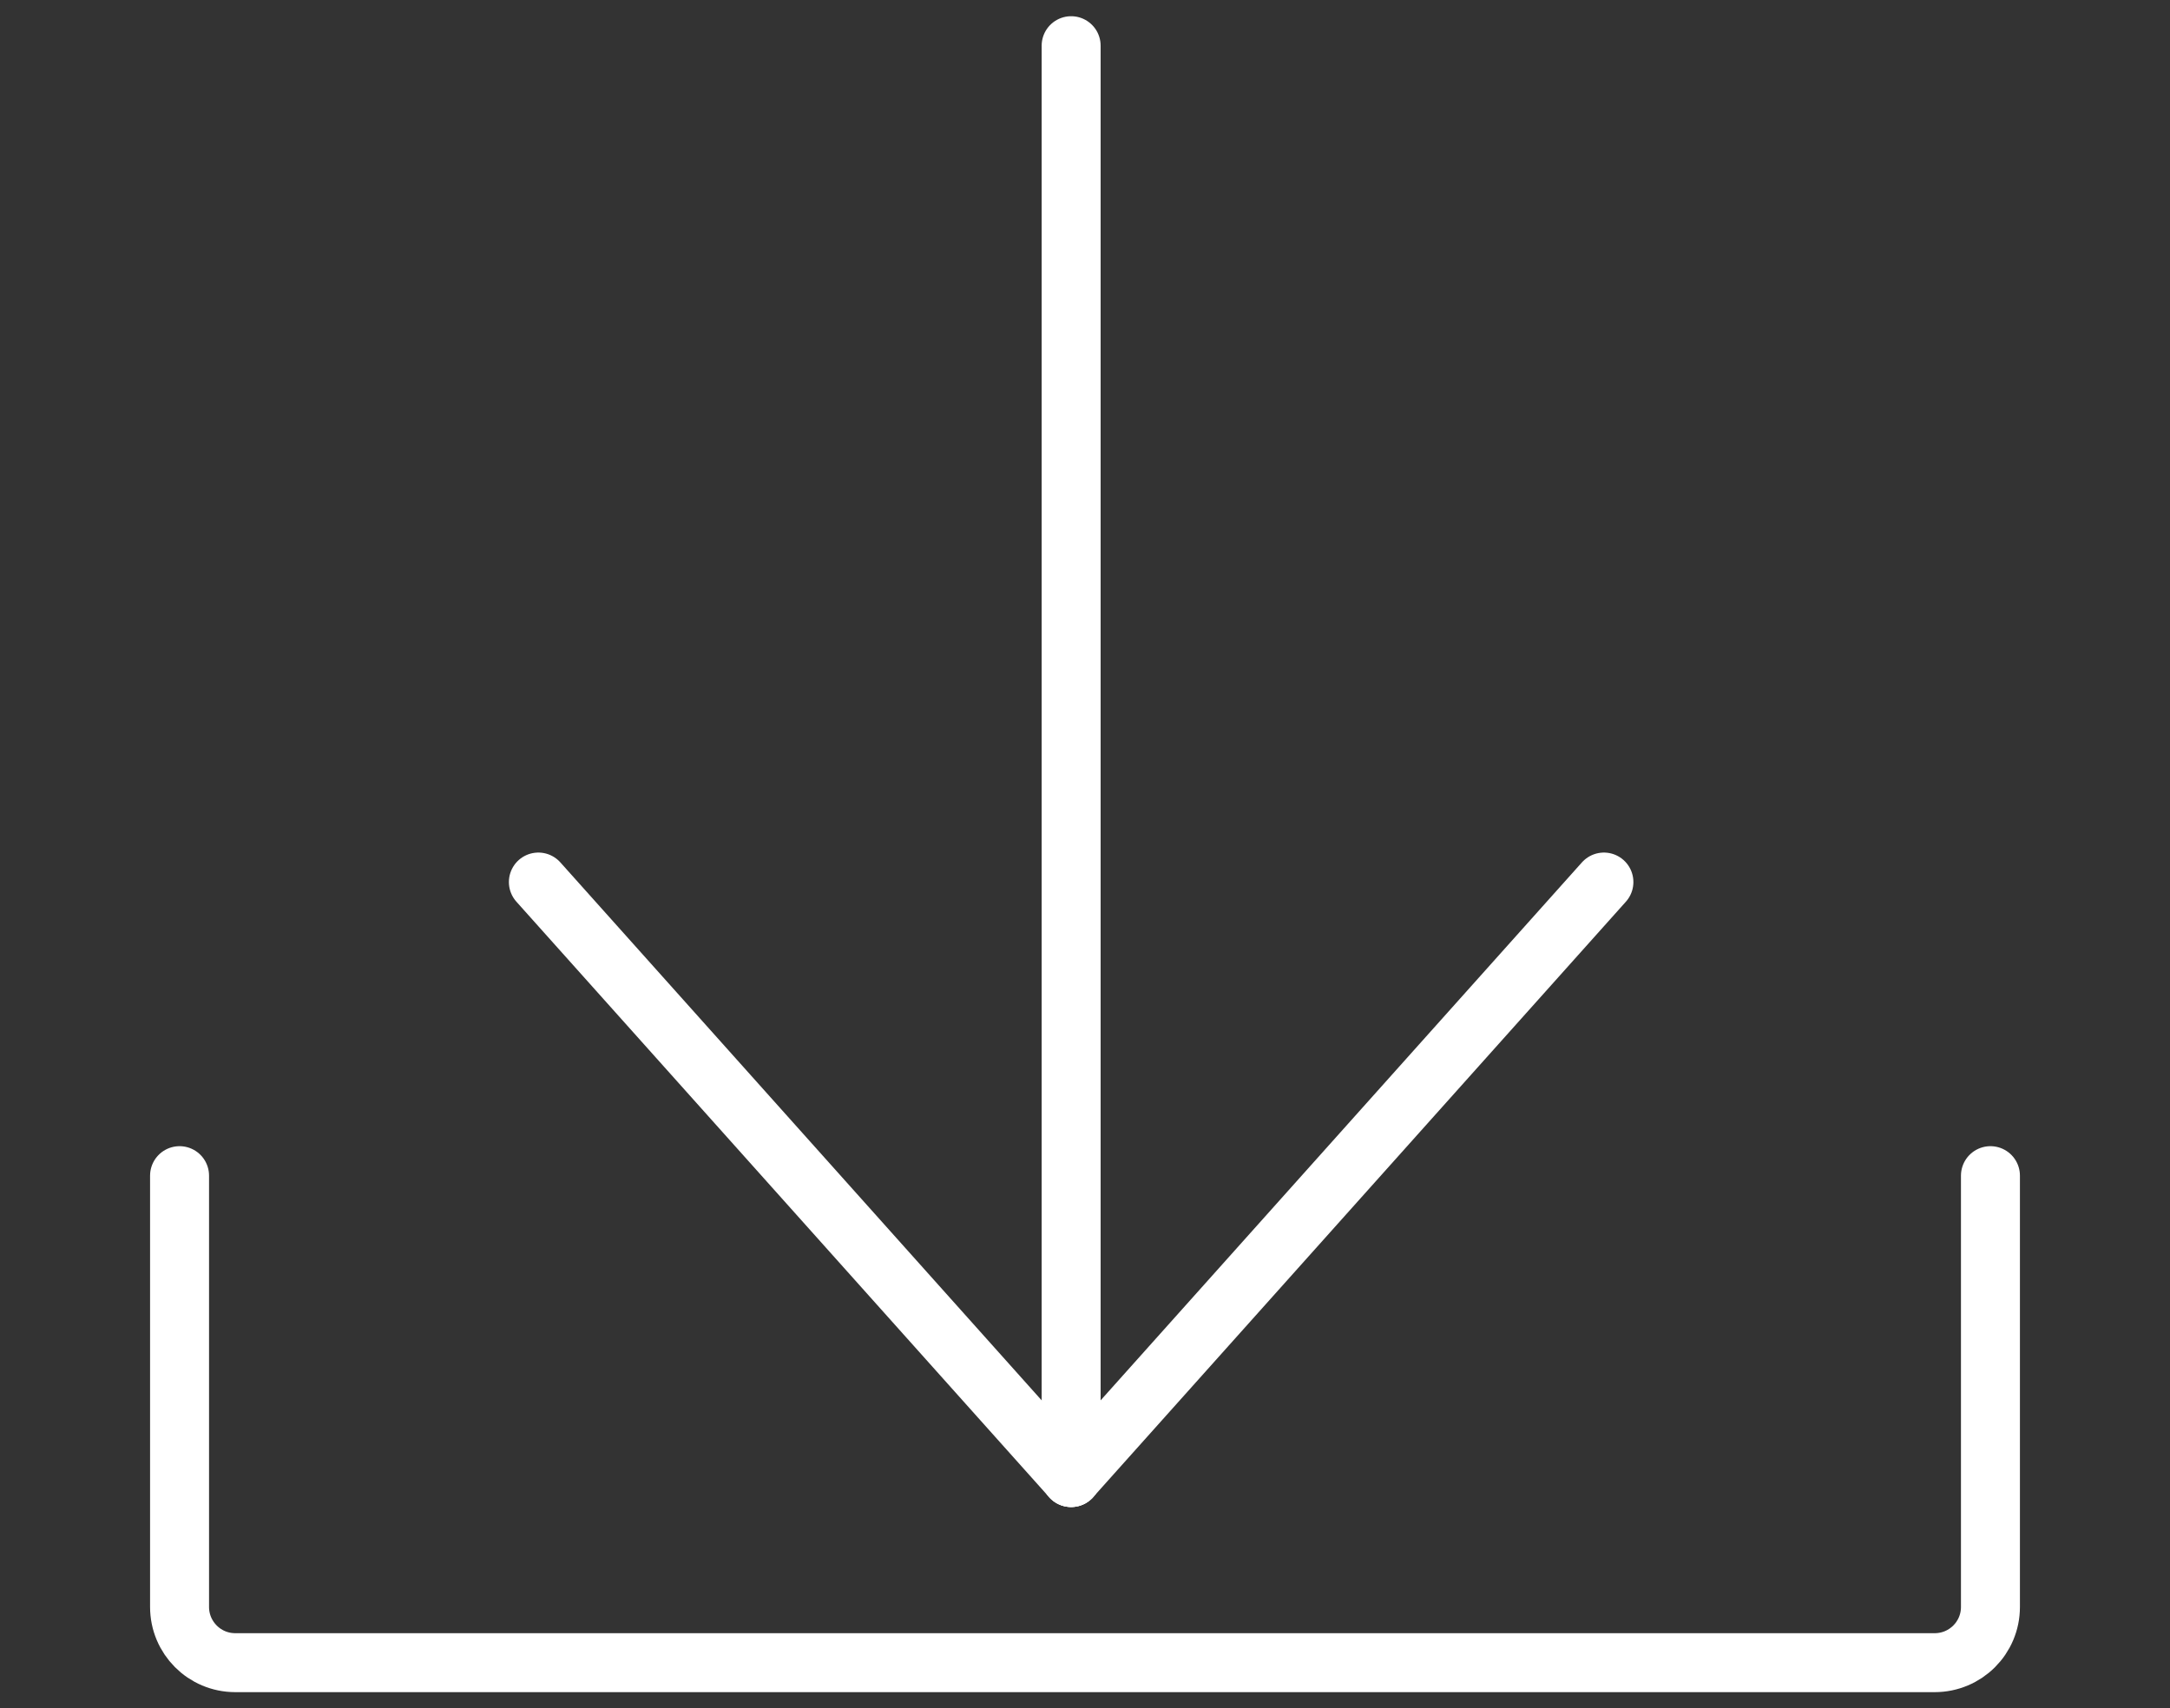
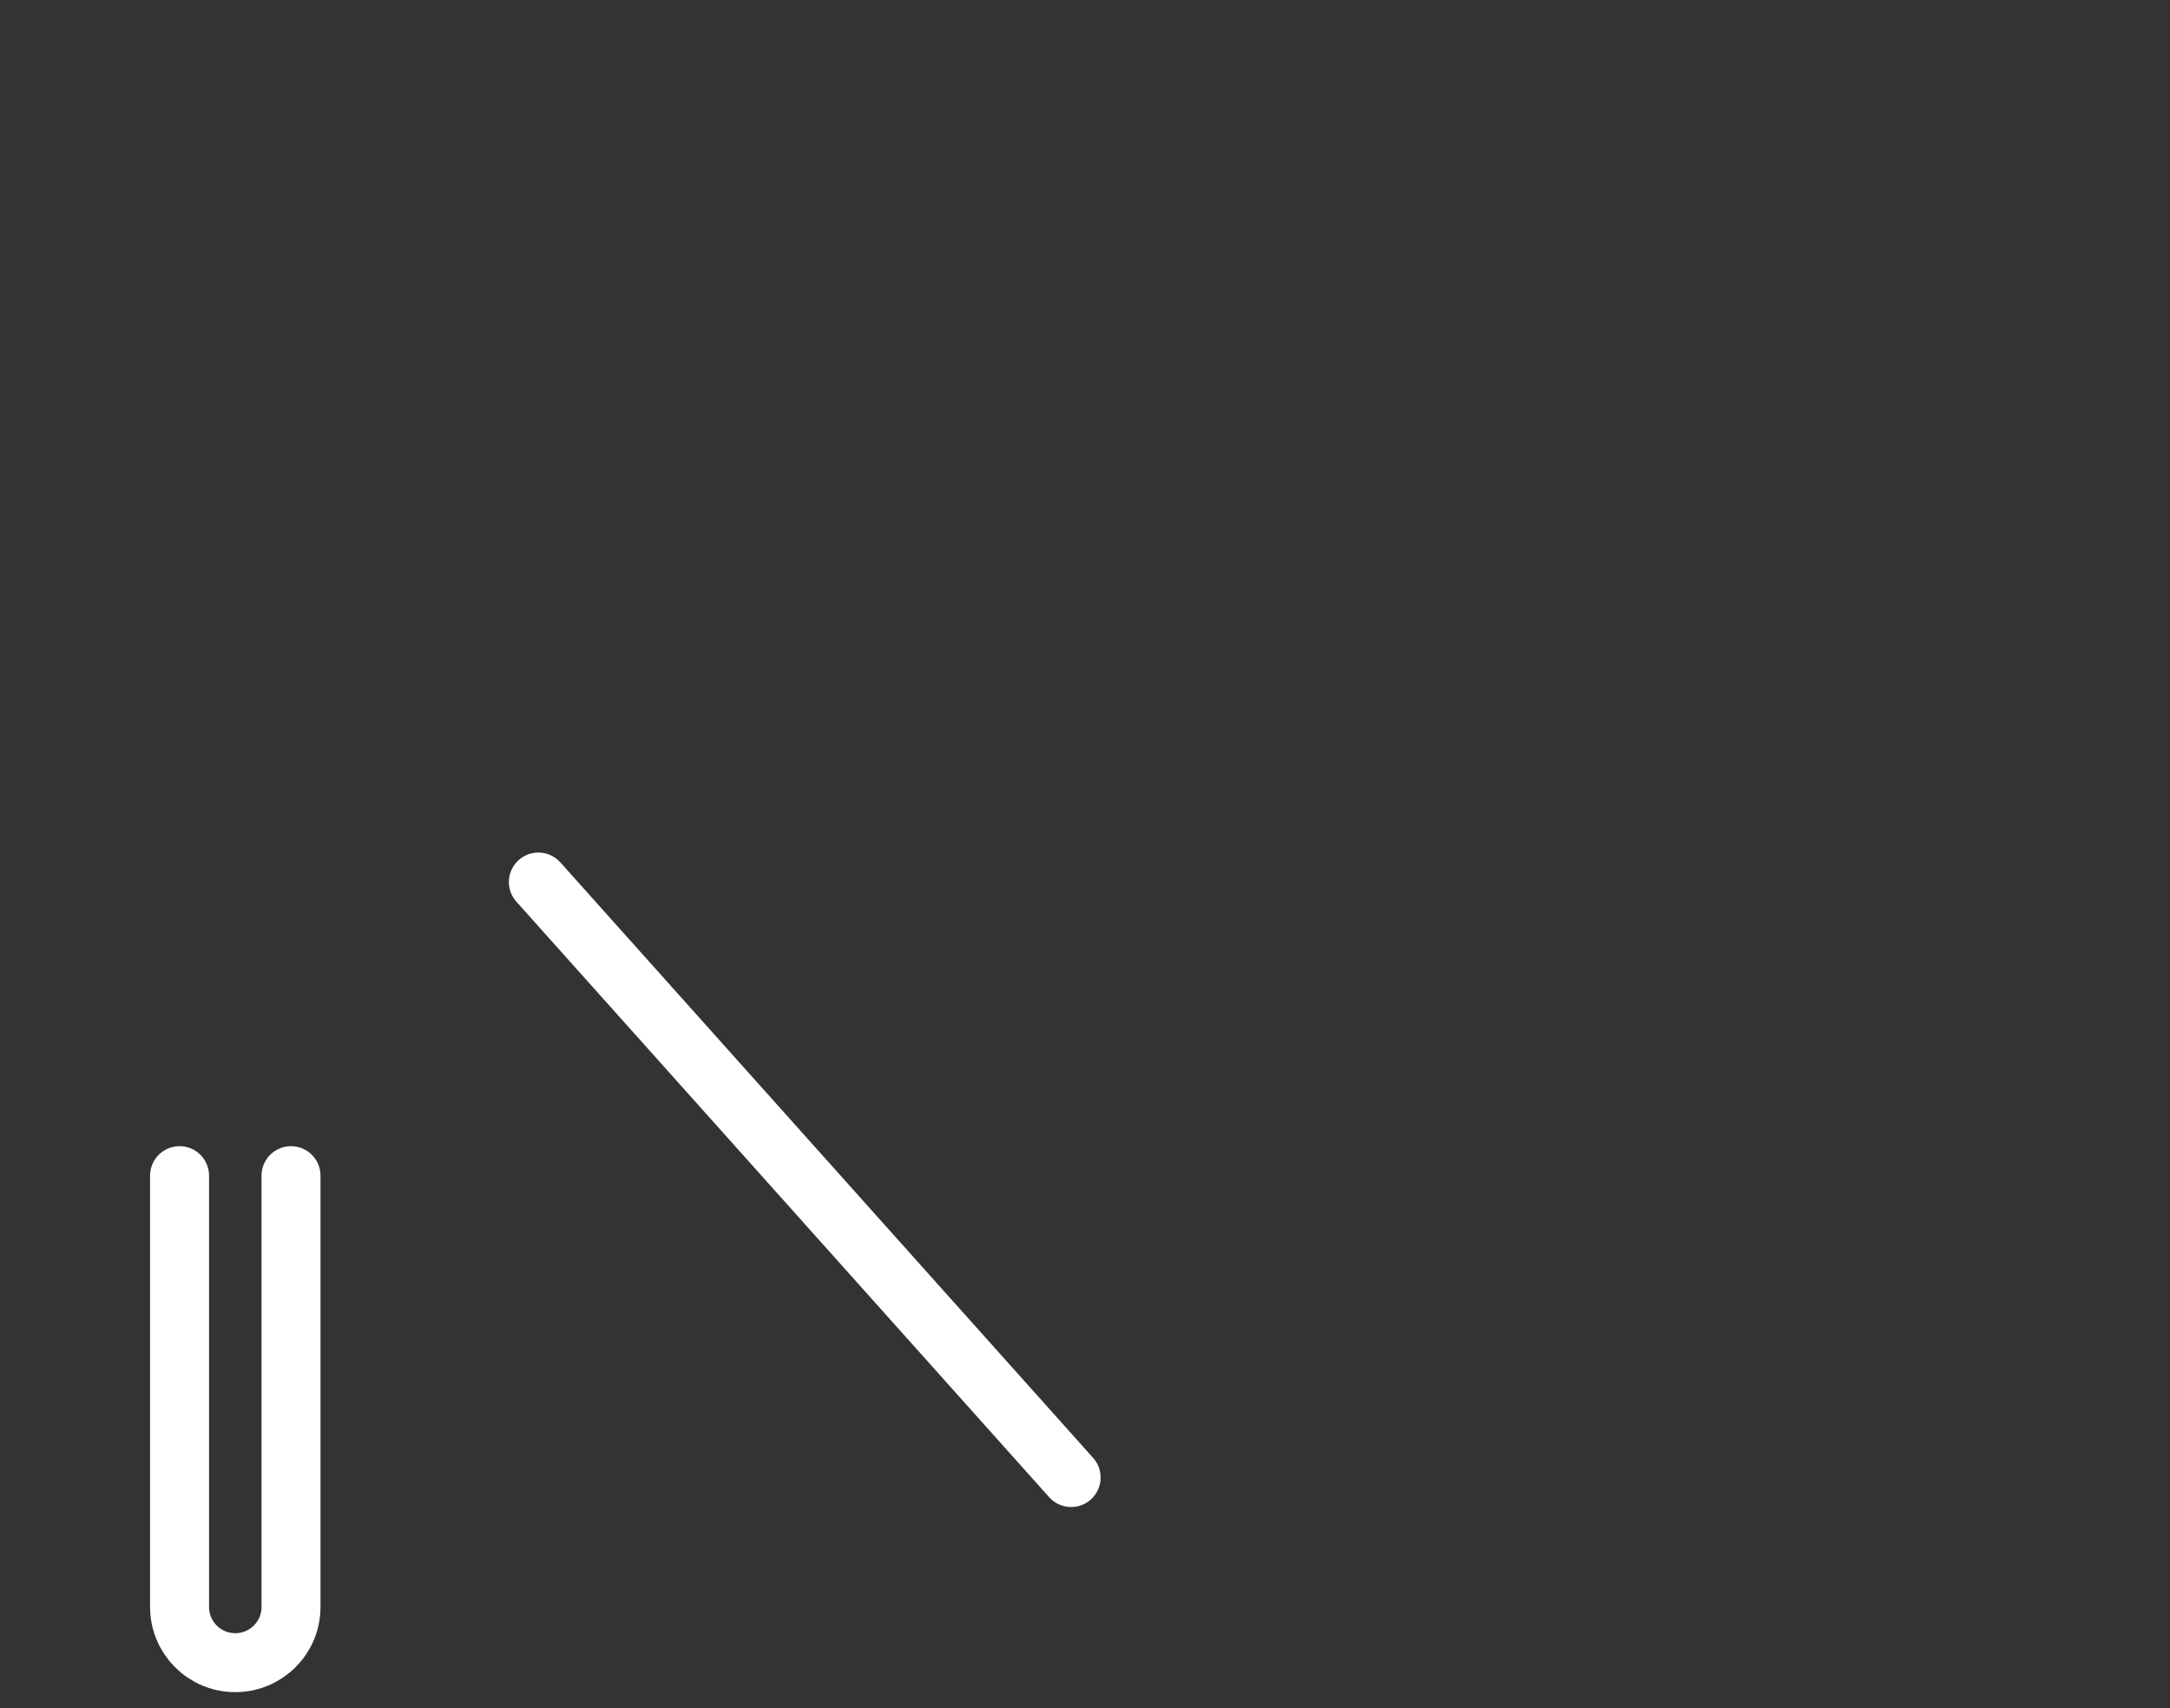
<svg xmlns="http://www.w3.org/2000/svg" id="Livello_1" data-name="Livello 1" viewBox="0 0 73.6 57.94">
  <rect x="0" y="0" width="73.6" height="57.94" fill="#333333" stroke="none" />
  <defs>
    <style>
      .cls-1 {
        fill: none;
        stroke: #fff;
        stroke-linecap: round;
        stroke-linejoin: round;
        stroke-width: 2px;
      }
    </style>
  </defs>
  <g>
-     <line class="cls-1" x1="36.33" y1="50.12" x2="36.33" y2="1.55" />
    <g>
      <line class="cls-1" x1="18.26" y1="29.92" x2="36.33" y2="50.12" />
-       <line class="cls-1" x1="54.4" y1="29.92" x2="36.33" y2="50.12" />
    </g>
  </g>
-   <path class="cls-1" d="M6.09,39.88v14.63c0,1.04.84,1.89,1.89,1.89h57.64c1.04,0,1.89-.84,1.89-1.89v-14.63" />
+   <path class="cls-1" d="M6.09,39.88v14.63c0,1.04.84,1.89,1.89,1.89c1.04,0,1.89-.84,1.89-1.89v-14.63" />
</svg>